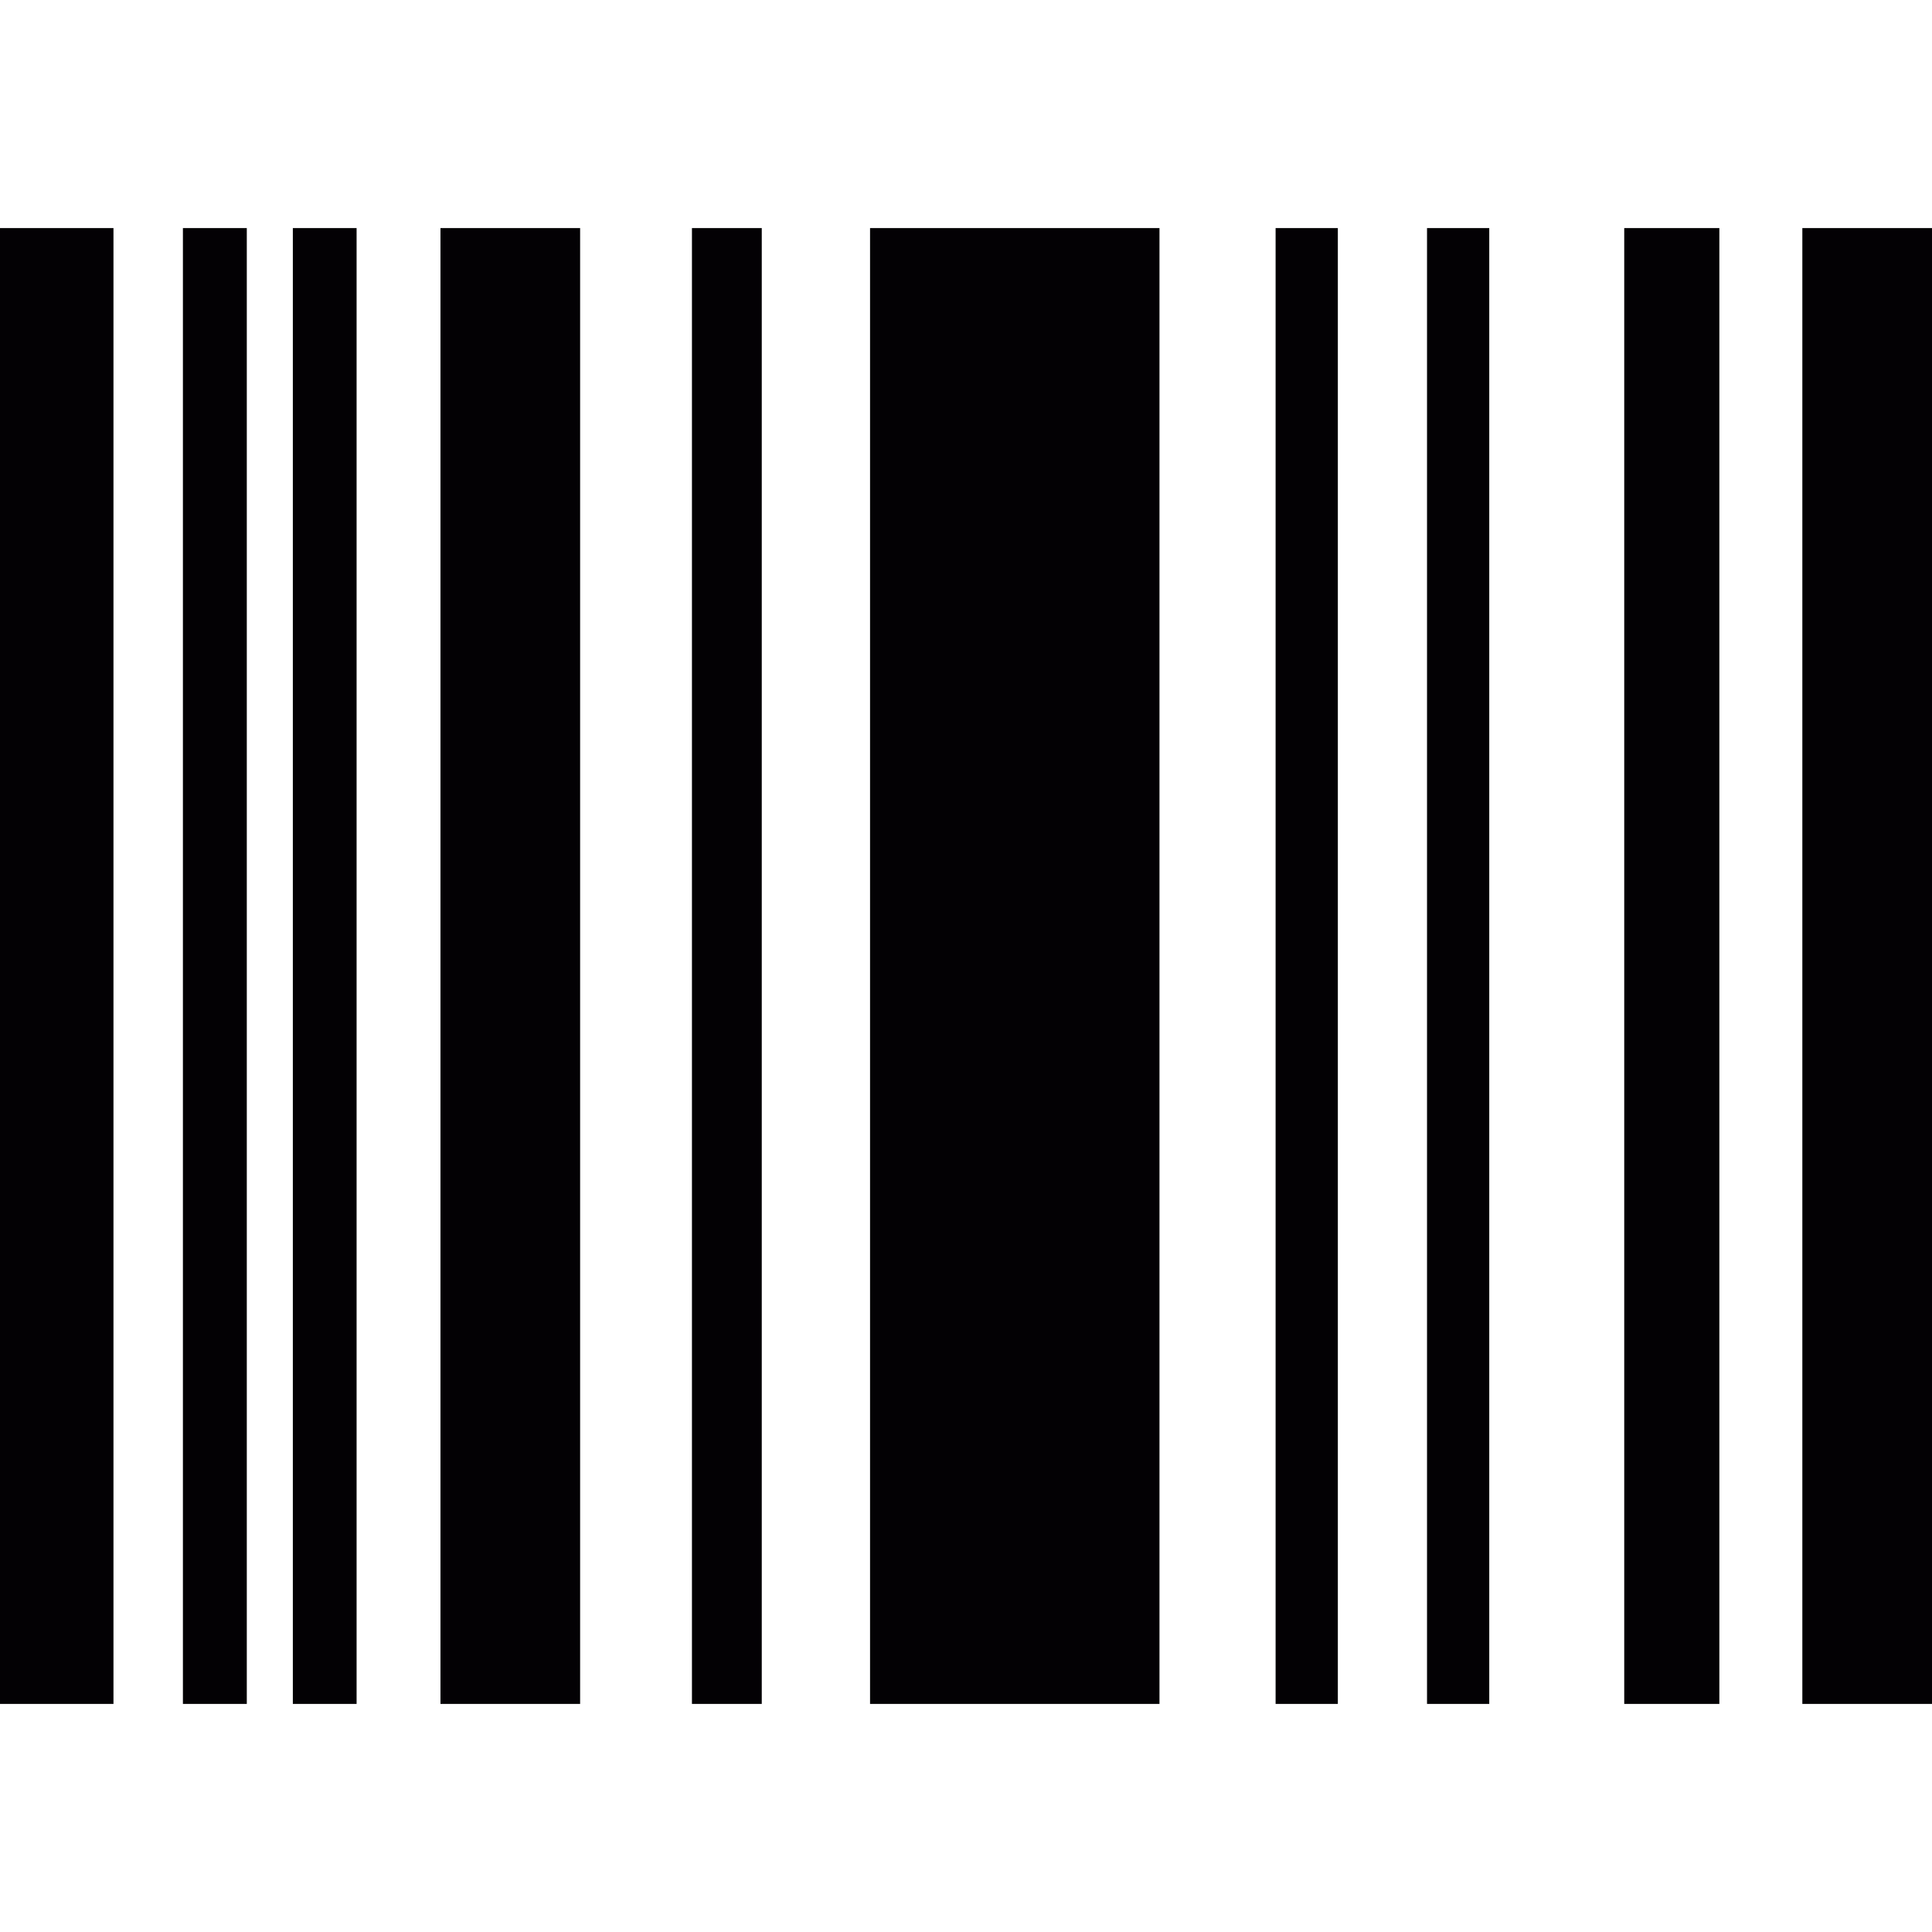
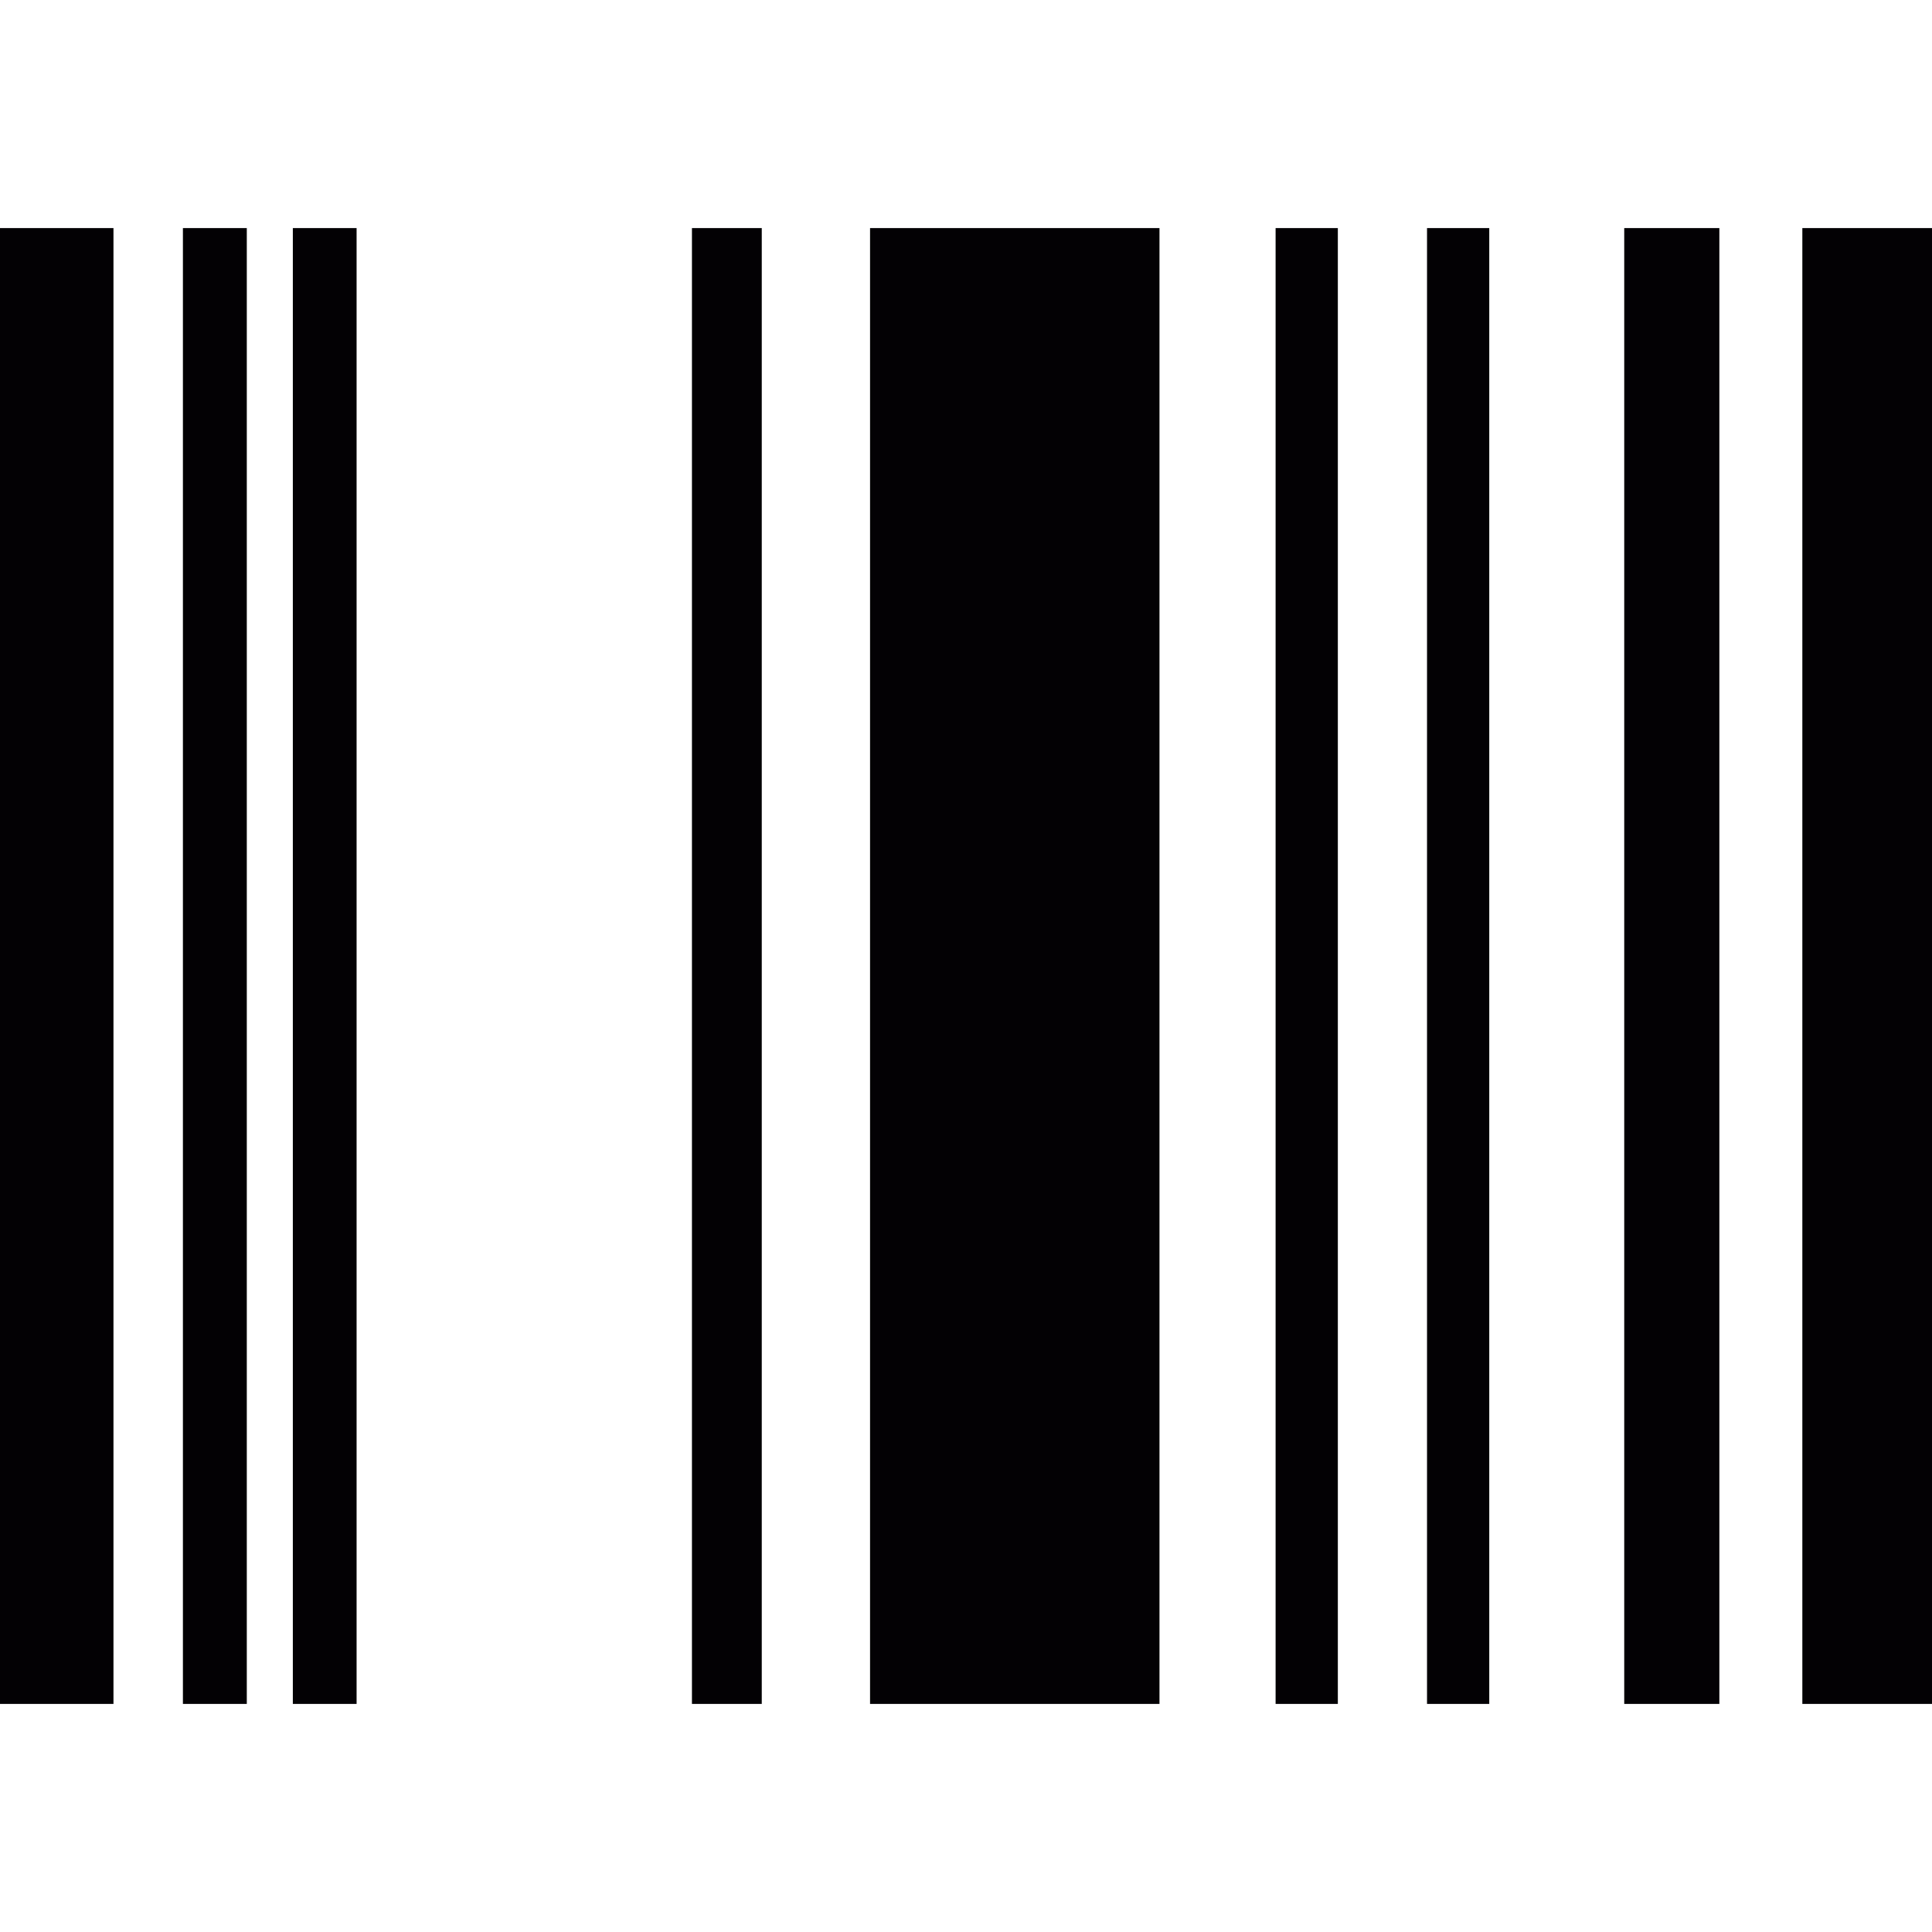
<svg xmlns="http://www.w3.org/2000/svg" height="800px" width="800px" version="1.1" id="Capa_1" viewBox="0 0 15.273 15.273" xml:space="preserve">
  <g>
-     <path style="fill:#030104;" d="M0,1.803h0.897V13.47H0V1.803z M1.446,13.47h0.505V1.803H1.446V13.47z M2.315,13.47h0.504V1.803   H2.315V13.47z M3.482,13.47h1.104V1.803H3.482V13.47z M5.47,13.47h0.552V1.803H5.47V13.47z M6.878,13.47h2.288V1.803H6.878V13.47z    M12.84,13.47h0.752V1.803H12.84V13.47z M14.248,1.803V13.47h1.025V1.803H14.248z M10.084,13.47h0.492V1.803h-0.492V13.47z    M11.281,13.47h0.492V1.803h-0.492V13.47z" />
+     <path style="fill:#030104;" d="M0,1.803h0.897V13.47H0V1.803z M1.446,13.47h0.505V1.803H1.446V13.47z M2.315,13.47h0.504V1.803   H2.315V13.47z M3.482,13.47h1.104H3.482V13.47z M5.47,13.47h0.552V1.803H5.47V13.47z M6.878,13.47h2.288V1.803H6.878V13.47z    M12.84,13.47h0.752V1.803H12.84V13.47z M14.248,1.803V13.47h1.025V1.803H14.248z M10.084,13.47h0.492V1.803h-0.492V13.47z    M11.281,13.47h0.492V1.803h-0.492V13.47z" />
  </g>
</svg>